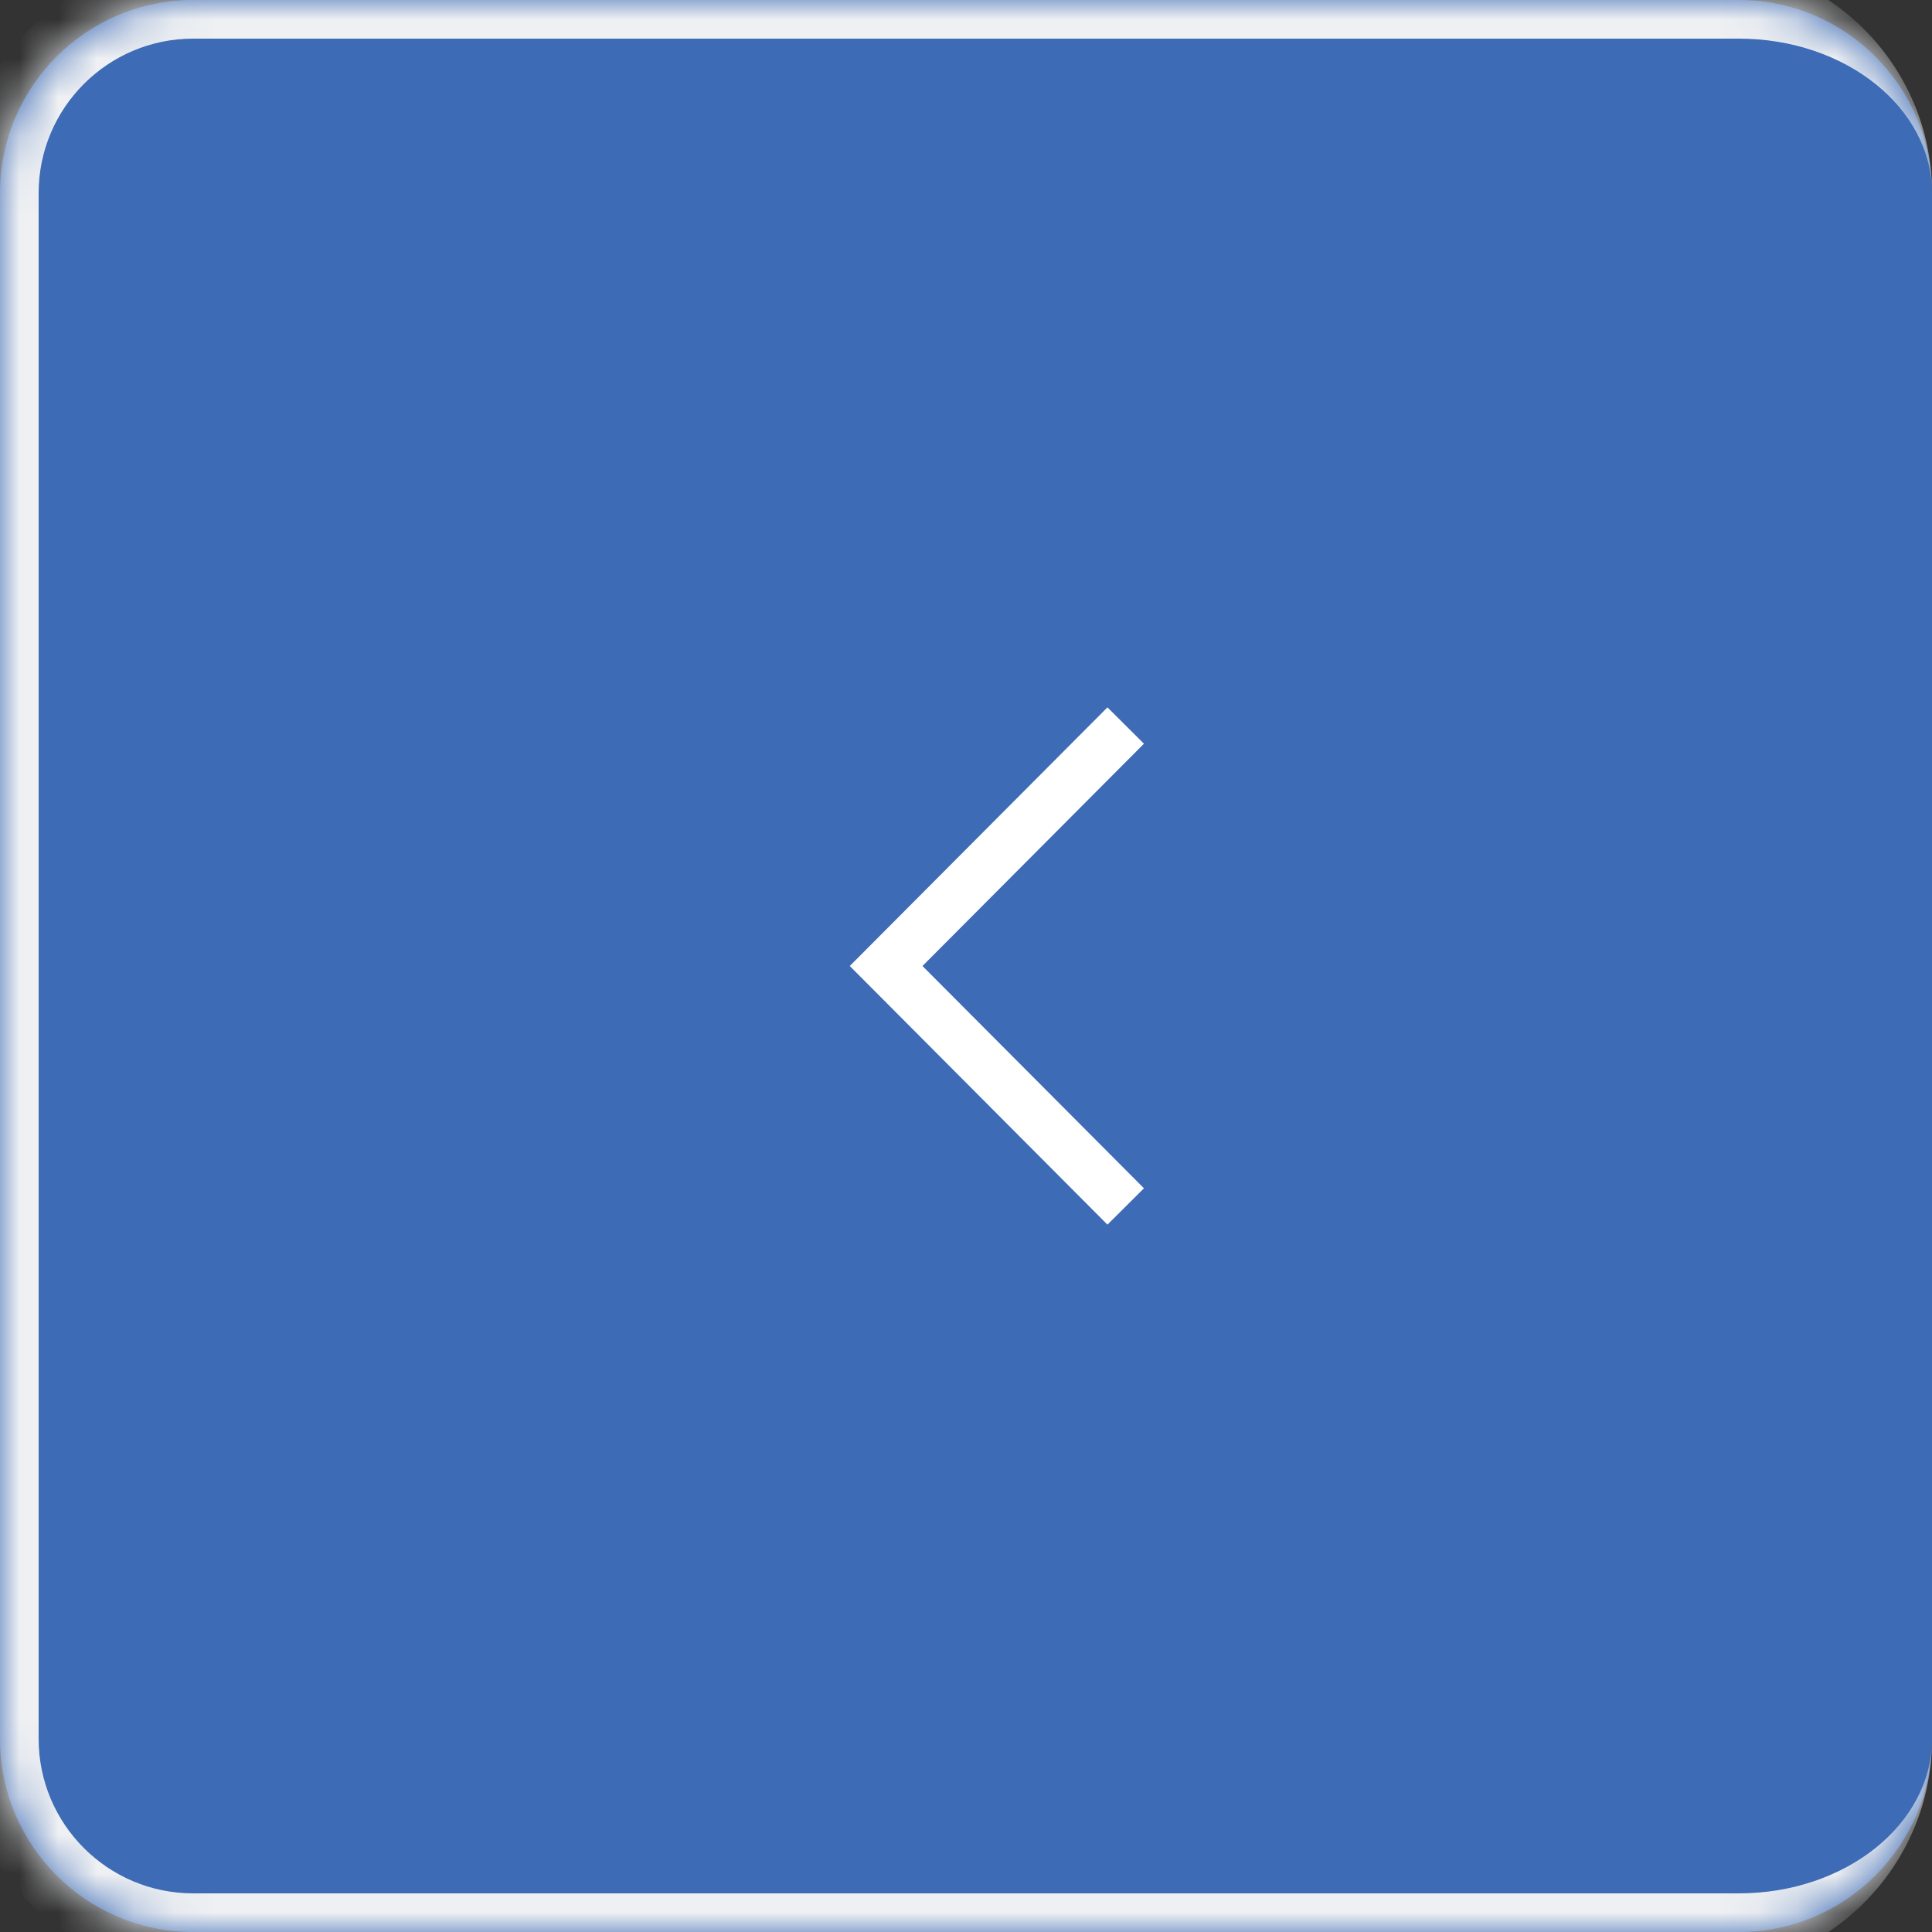
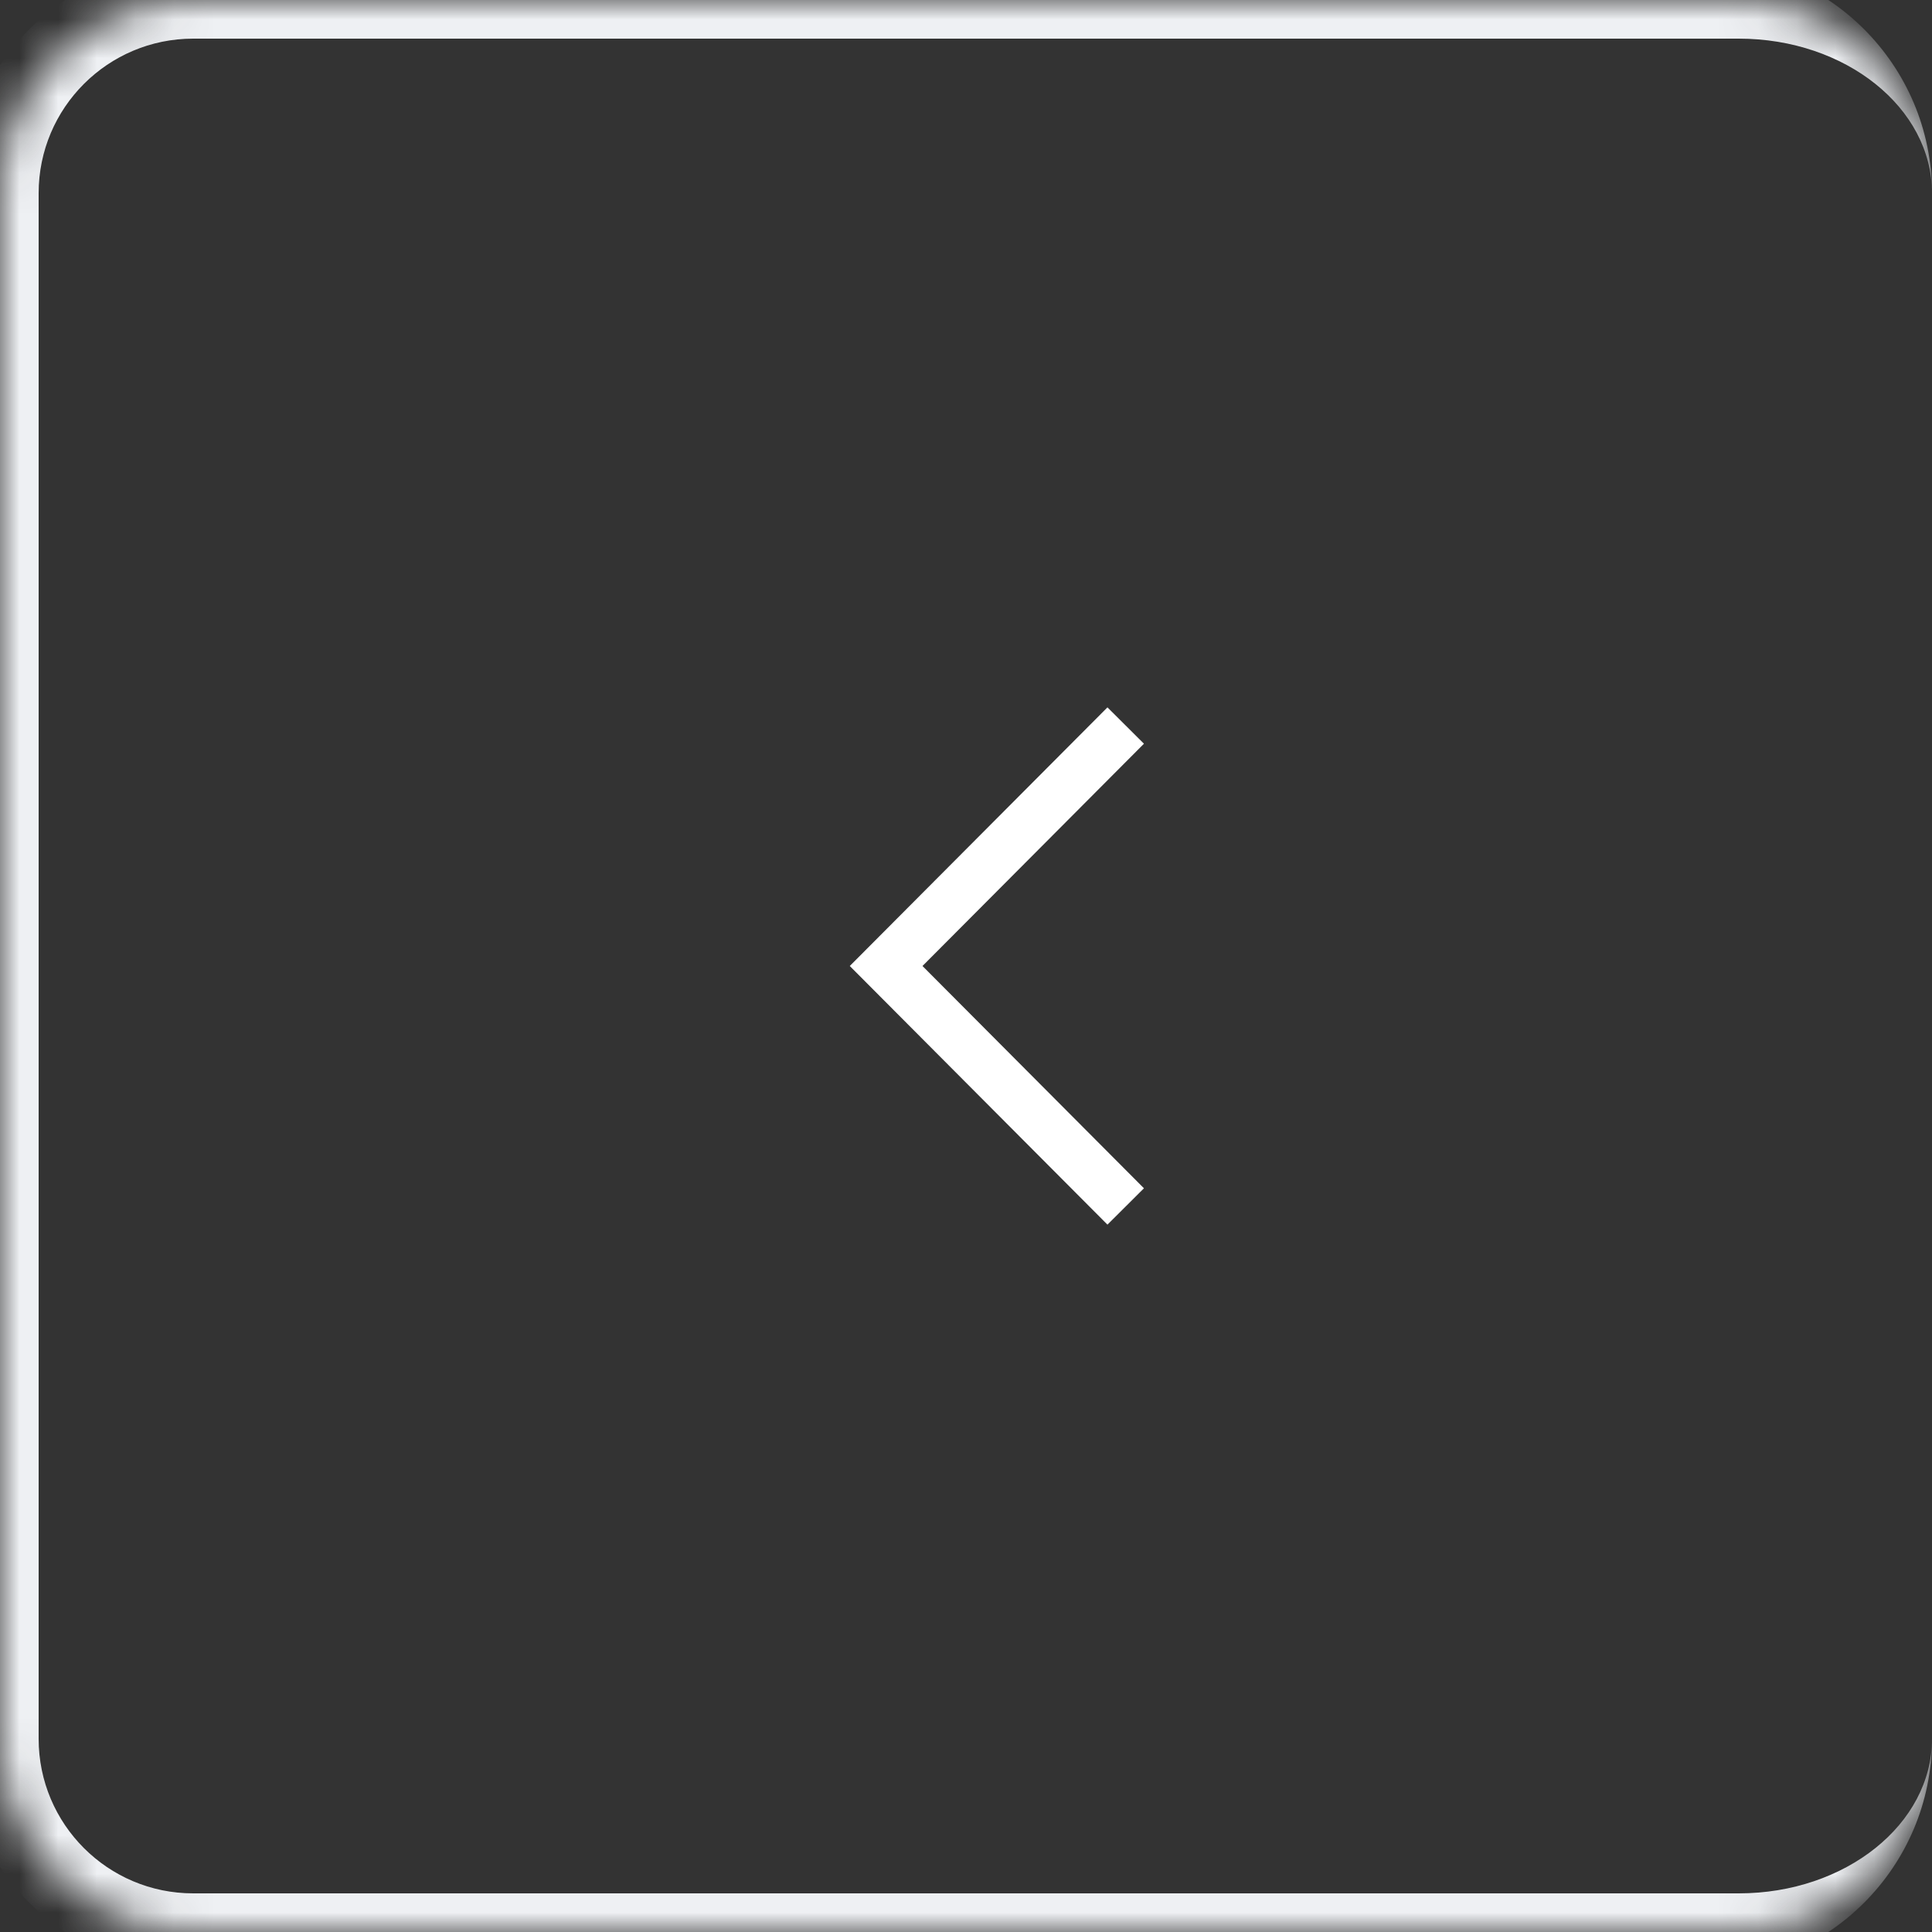
<svg xmlns="http://www.w3.org/2000/svg" width="50" height="50" viewBox="0 0 50 50" fill="none">
  <rect x="0" y="0" width="50" height="50" fill="#333333" stroke="none" />
  <mask id="path-1-inside-1_9144_2" fill="white">
    <path d="M50 5C50 2.239 47.761 0 45 0H5C2.239 0 0 2.239 0 5V45C0 47.761 2.239 50 5 50H45C47.761 50 50 47.761 50 45V5Z" />
  </mask>
-   <path d="M50 5C50 2.239 47.761 0 45 0H5C2.239 0 0 2.239 0 5V45C0 47.761 2.239 50 5 50H45C47.761 50 50 47.761 50 45V5Z" fill="#3D6BB5" />
  <path d="M50 5C50 1.686 47.314 -1 44 -1H5C1.686 -1 -1 1.686 -1 5H1C1 2.791 2.791 1 5 1H45C47.761 1 50 2.791 50 5ZM-1 45C-1 48.314 1.686 51 5 51H44C47.314 51 50 48.314 50 45C50 47.209 47.761 49 45 49H5C2.791 49 1 47.209 1 45H-1ZM50 50V0V50ZM5 -1C1.686 -1 -1 1.686 -1 5V45C-1 48.314 1.686 51 5 51V49C2.791 49 1 47.209 1 45V5C1 2.791 2.791 1 5 1V-1Z" fill="#EEF0F3" mask="url(#path-1-inside-1_9144_2)" />
  <path d="M29.133 18.777L22.933 25L29.133 31.223" stroke="white" stroke-width="1.333" />
</svg>